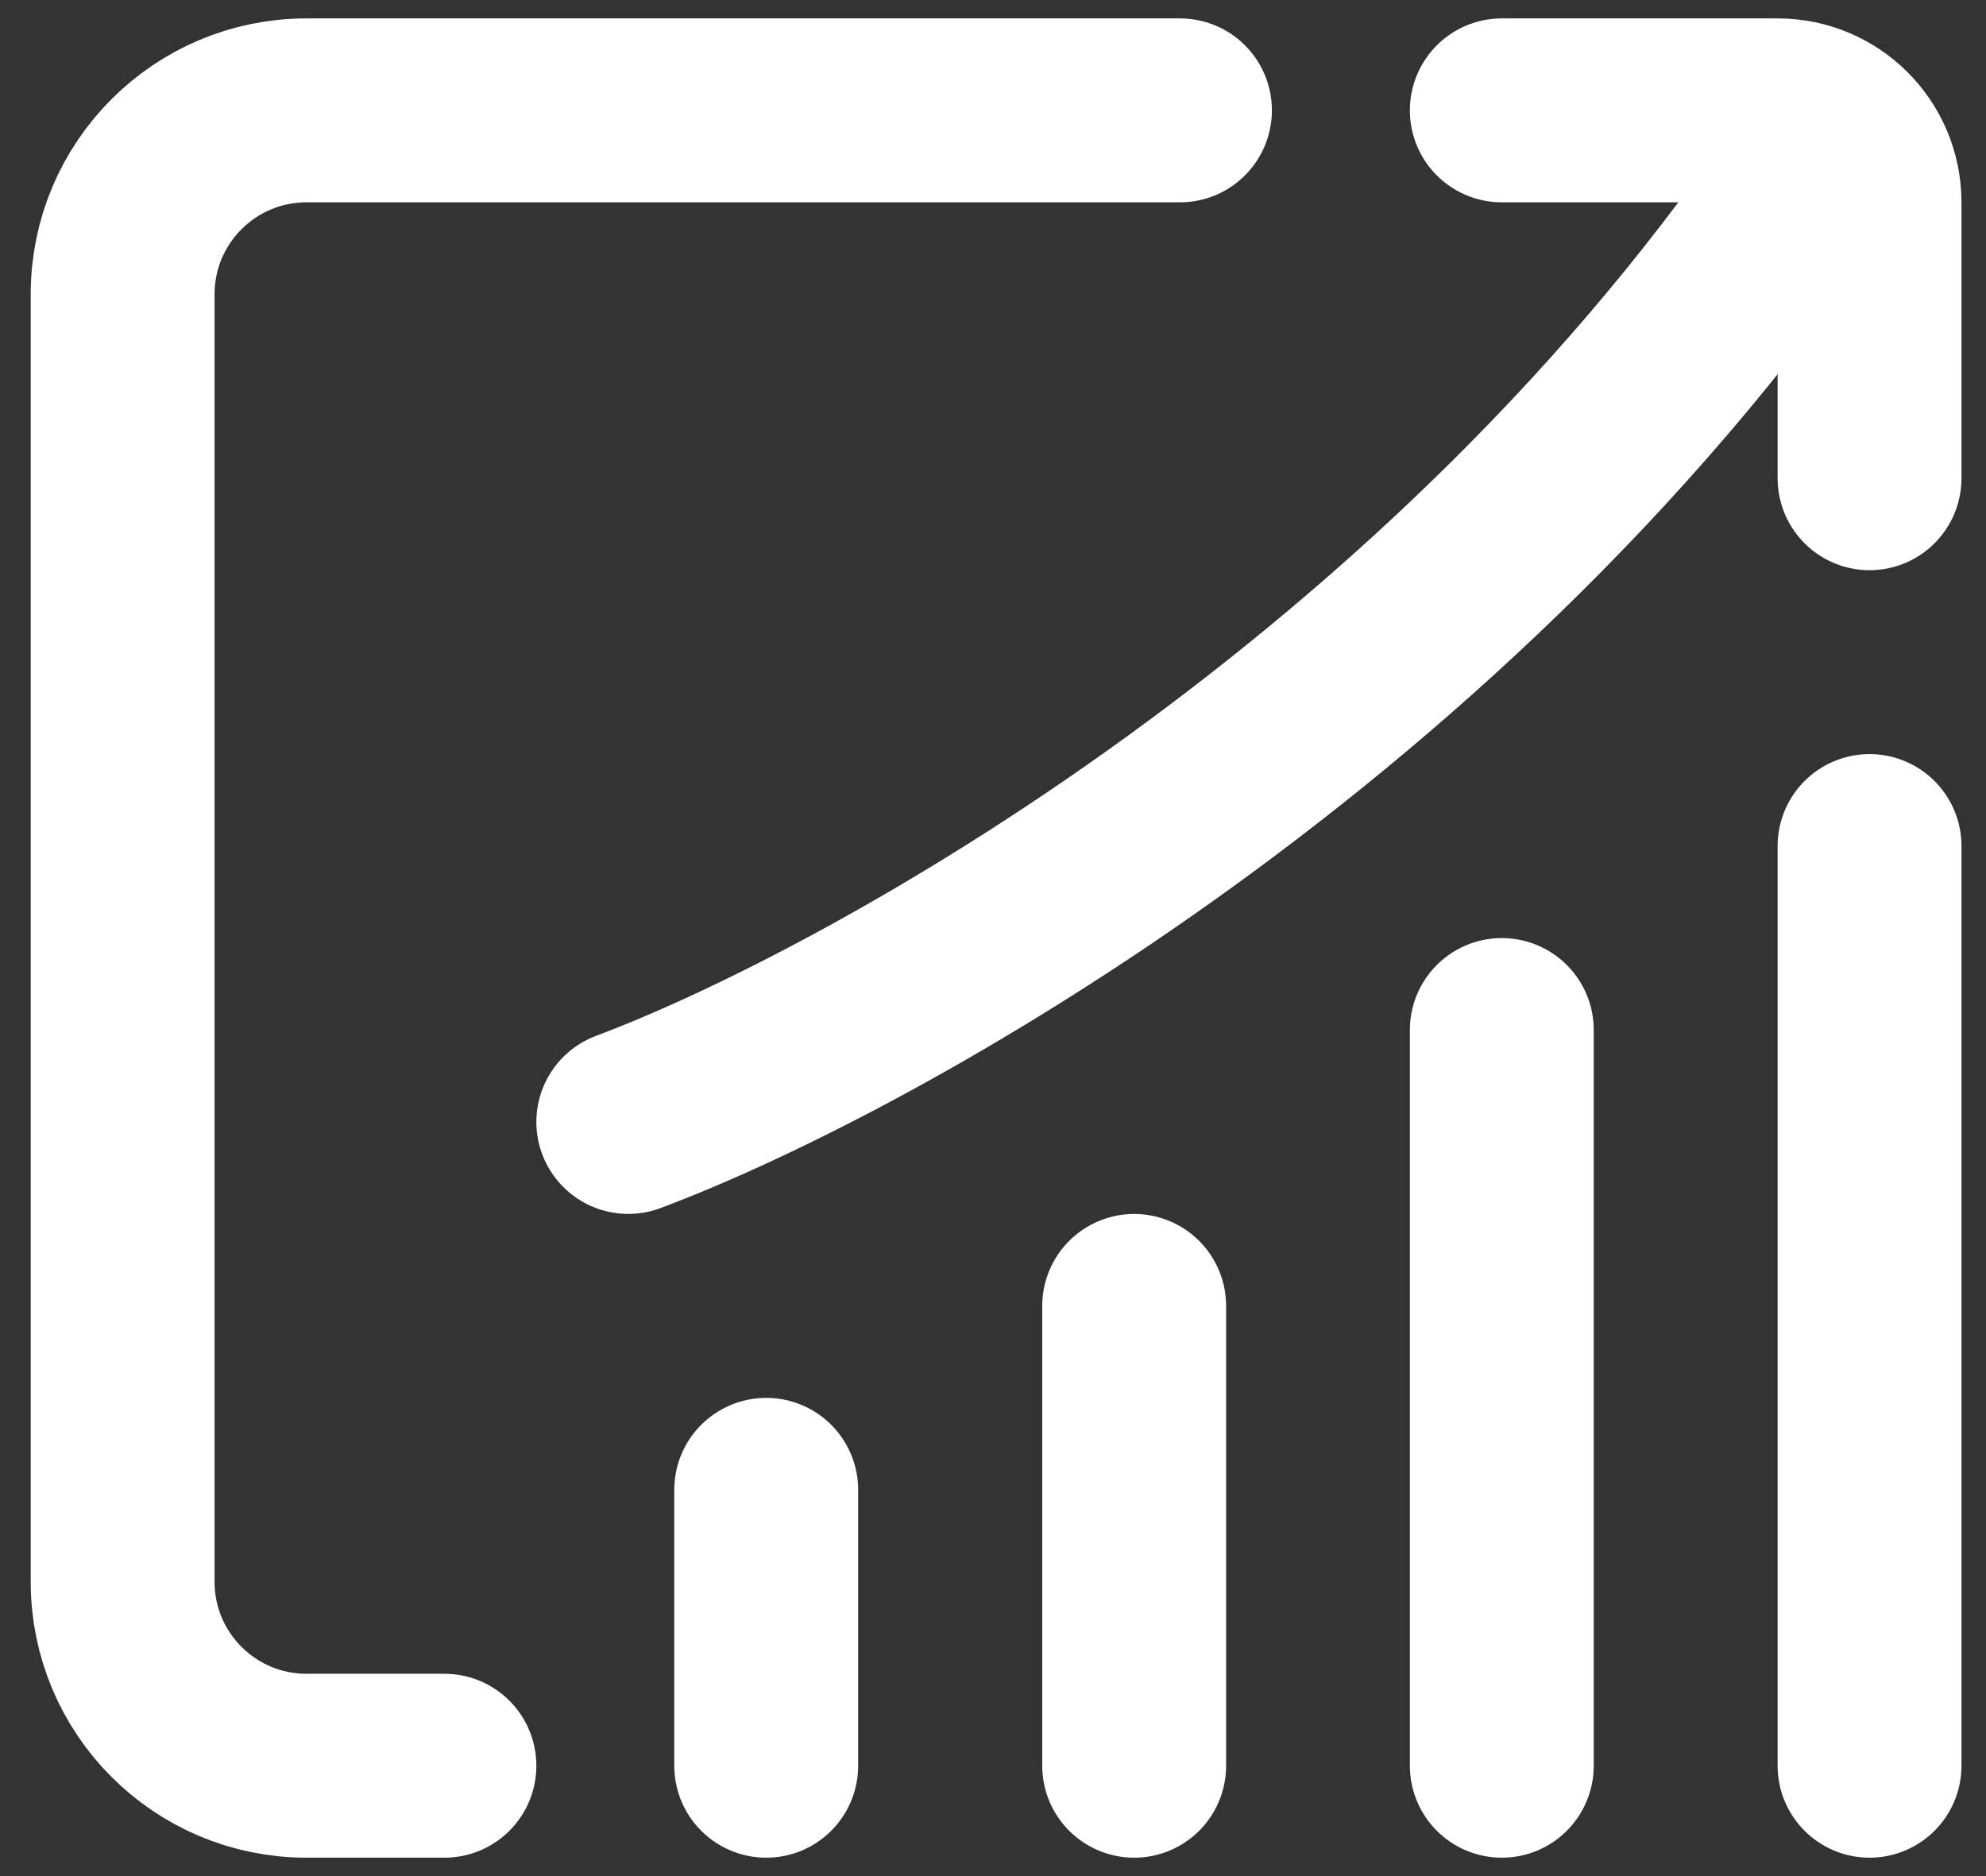
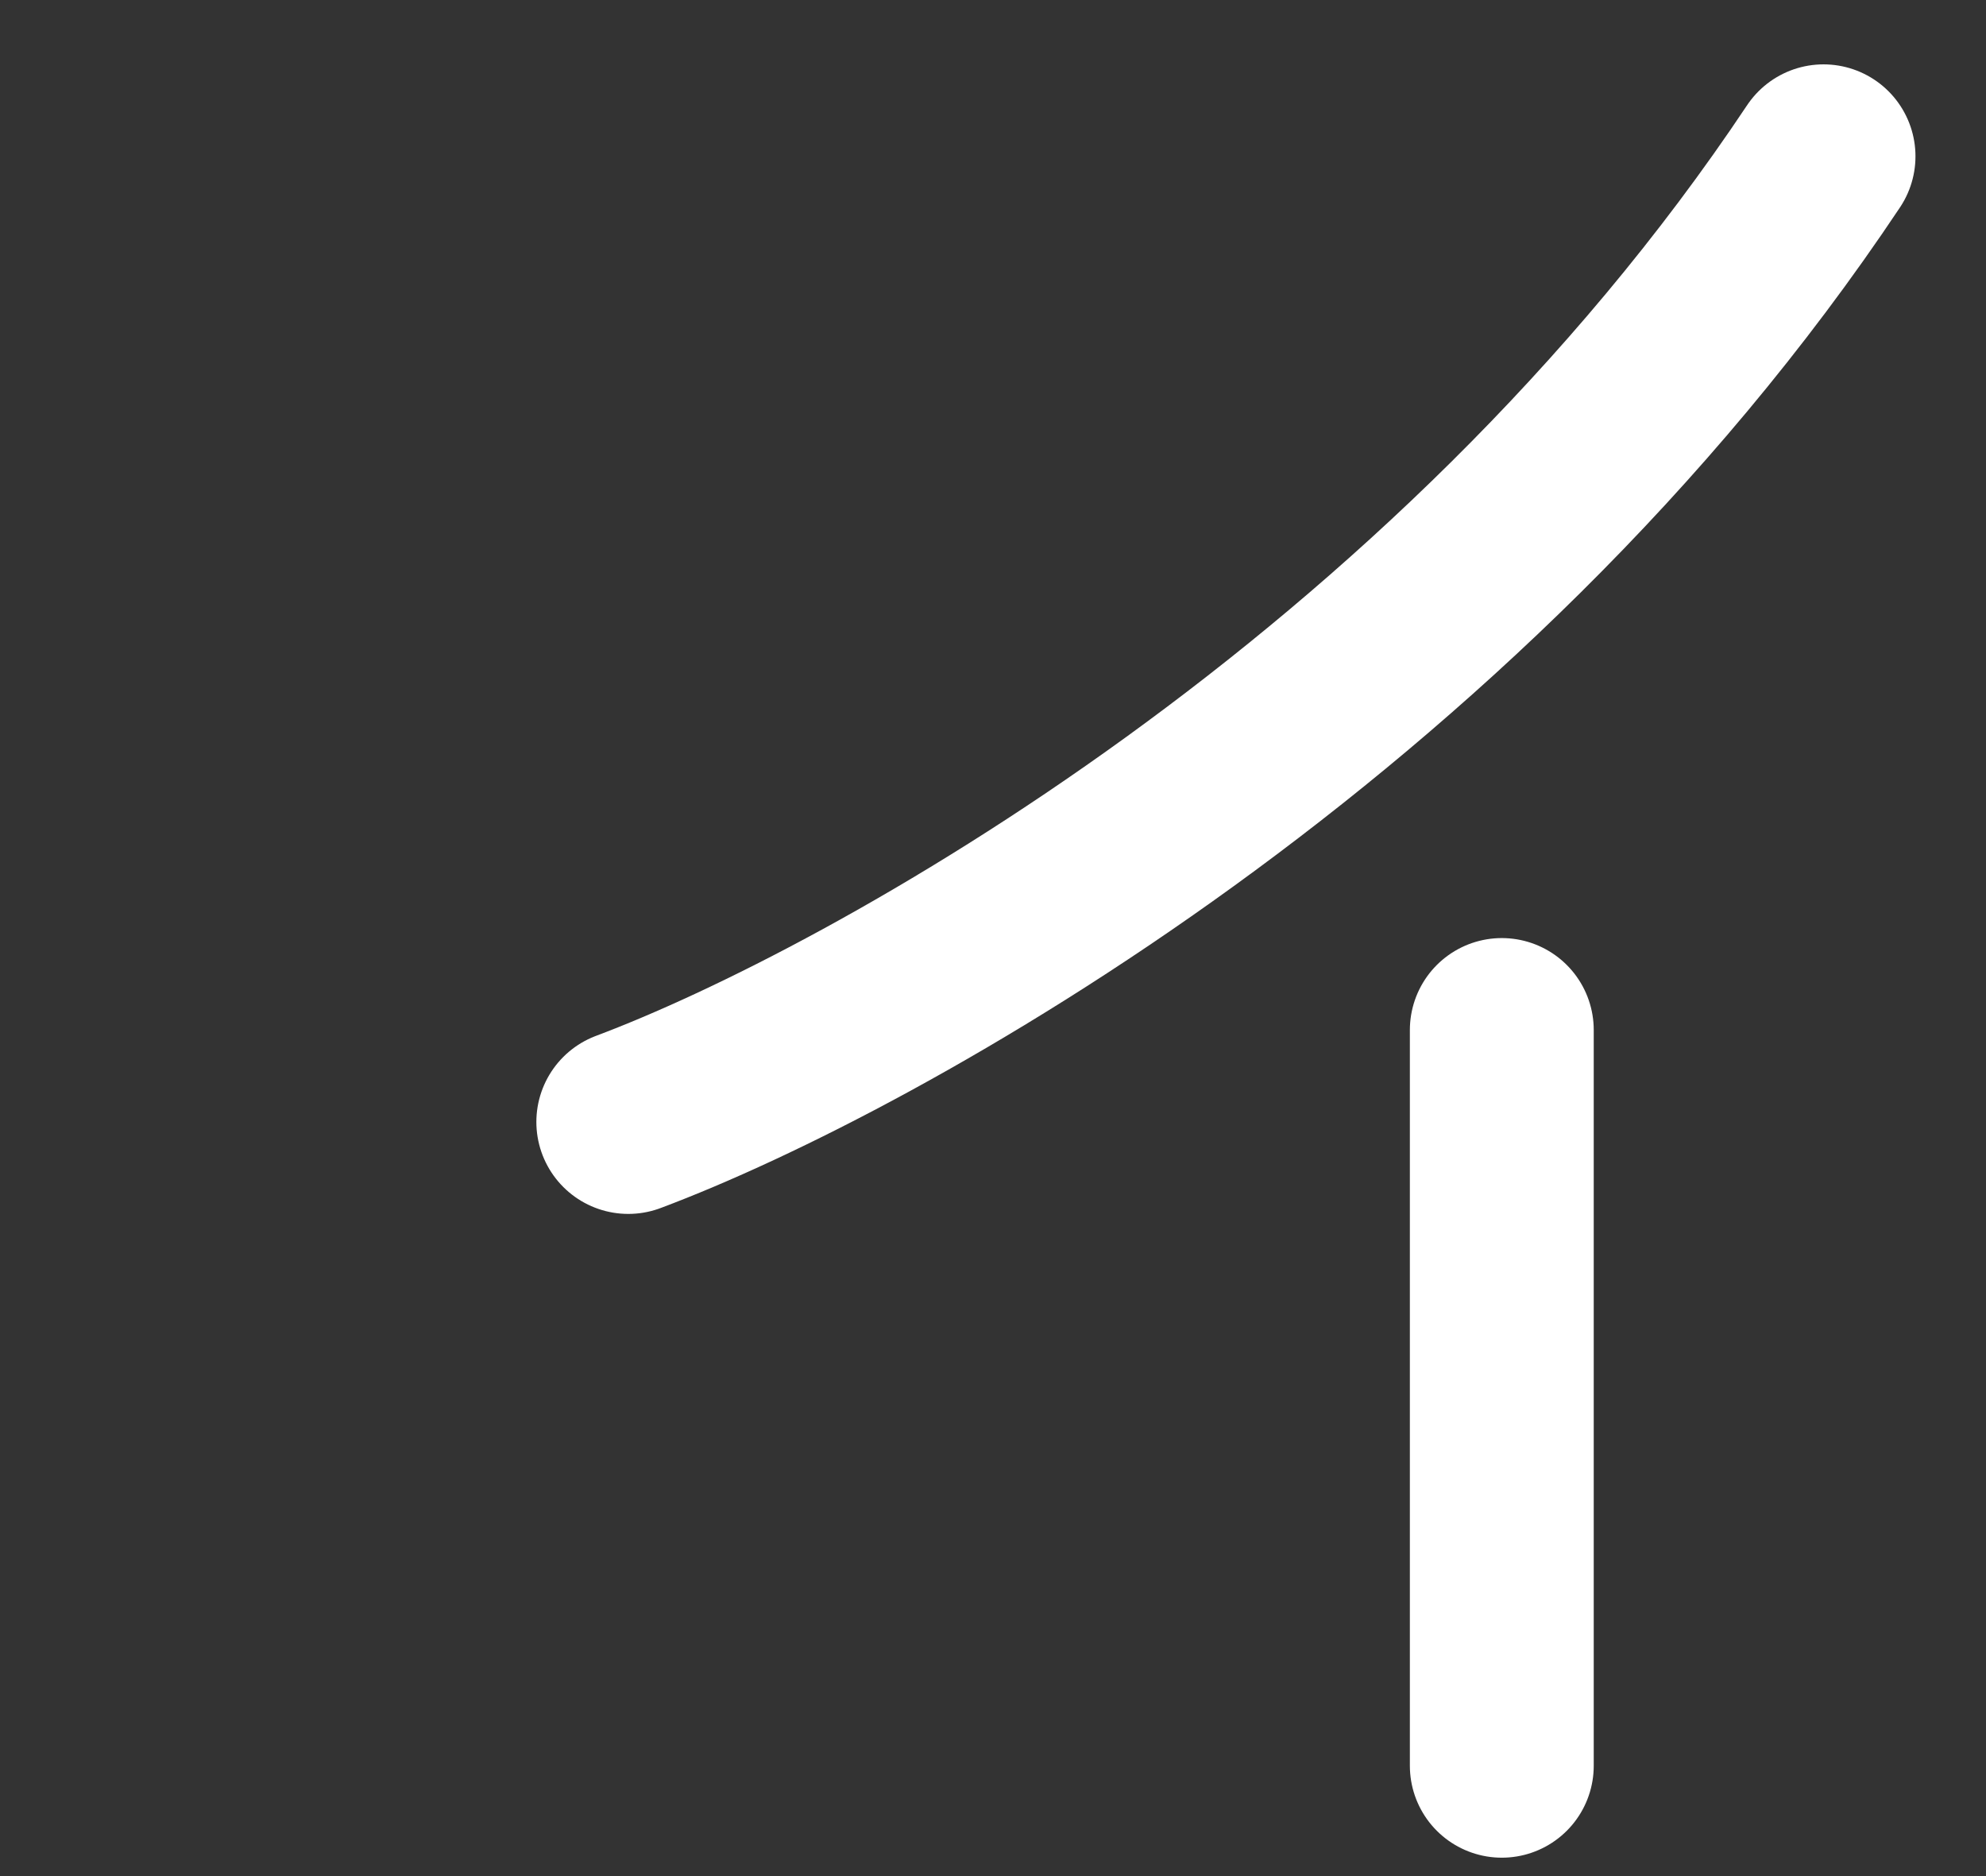
<svg xmlns="http://www.w3.org/2000/svg" width="36" height="34" viewBox="0 0 36 34" fill="none">
  <rect x="0" y="0" width="36" height="34" fill="#333333" stroke="none" />
-   <path d="M13.889 32V27" stroke="white" stroke-width="3.333" stroke-linecap="round" />
-   <path d="M20.559 32L20.559 23.667" stroke="white" stroke-width="3.333" stroke-linecap="round" />
  <path d="M27.223 32L27.223 18.667" stroke="white" stroke-width="3.333" stroke-linecap="round" />
-   <path d="M33.889 32L33.889 15.333" stroke="white" stroke-width="3.333" stroke-linecap="round" />
  <path d="M11.389 20.333C15.833 18.667 26.389 12.833 33.055 2.833" stroke="white" stroke-width="3.333" stroke-linecap="round" />
-   <path d="M27.223 2H32.223C33.143 2 33.889 2.746 33.889 3.667V8.667" stroke="white" stroke-width="3.333" stroke-linecap="round" />
-   <path d="M21.389 2H5.556C3.715 2 2.223 3.492 2.223 5.333V28.667C2.223 30.508 3.715 32 5.556 32H8.056" stroke="white" stroke-width="3.333" stroke-linecap="round" />
</svg>